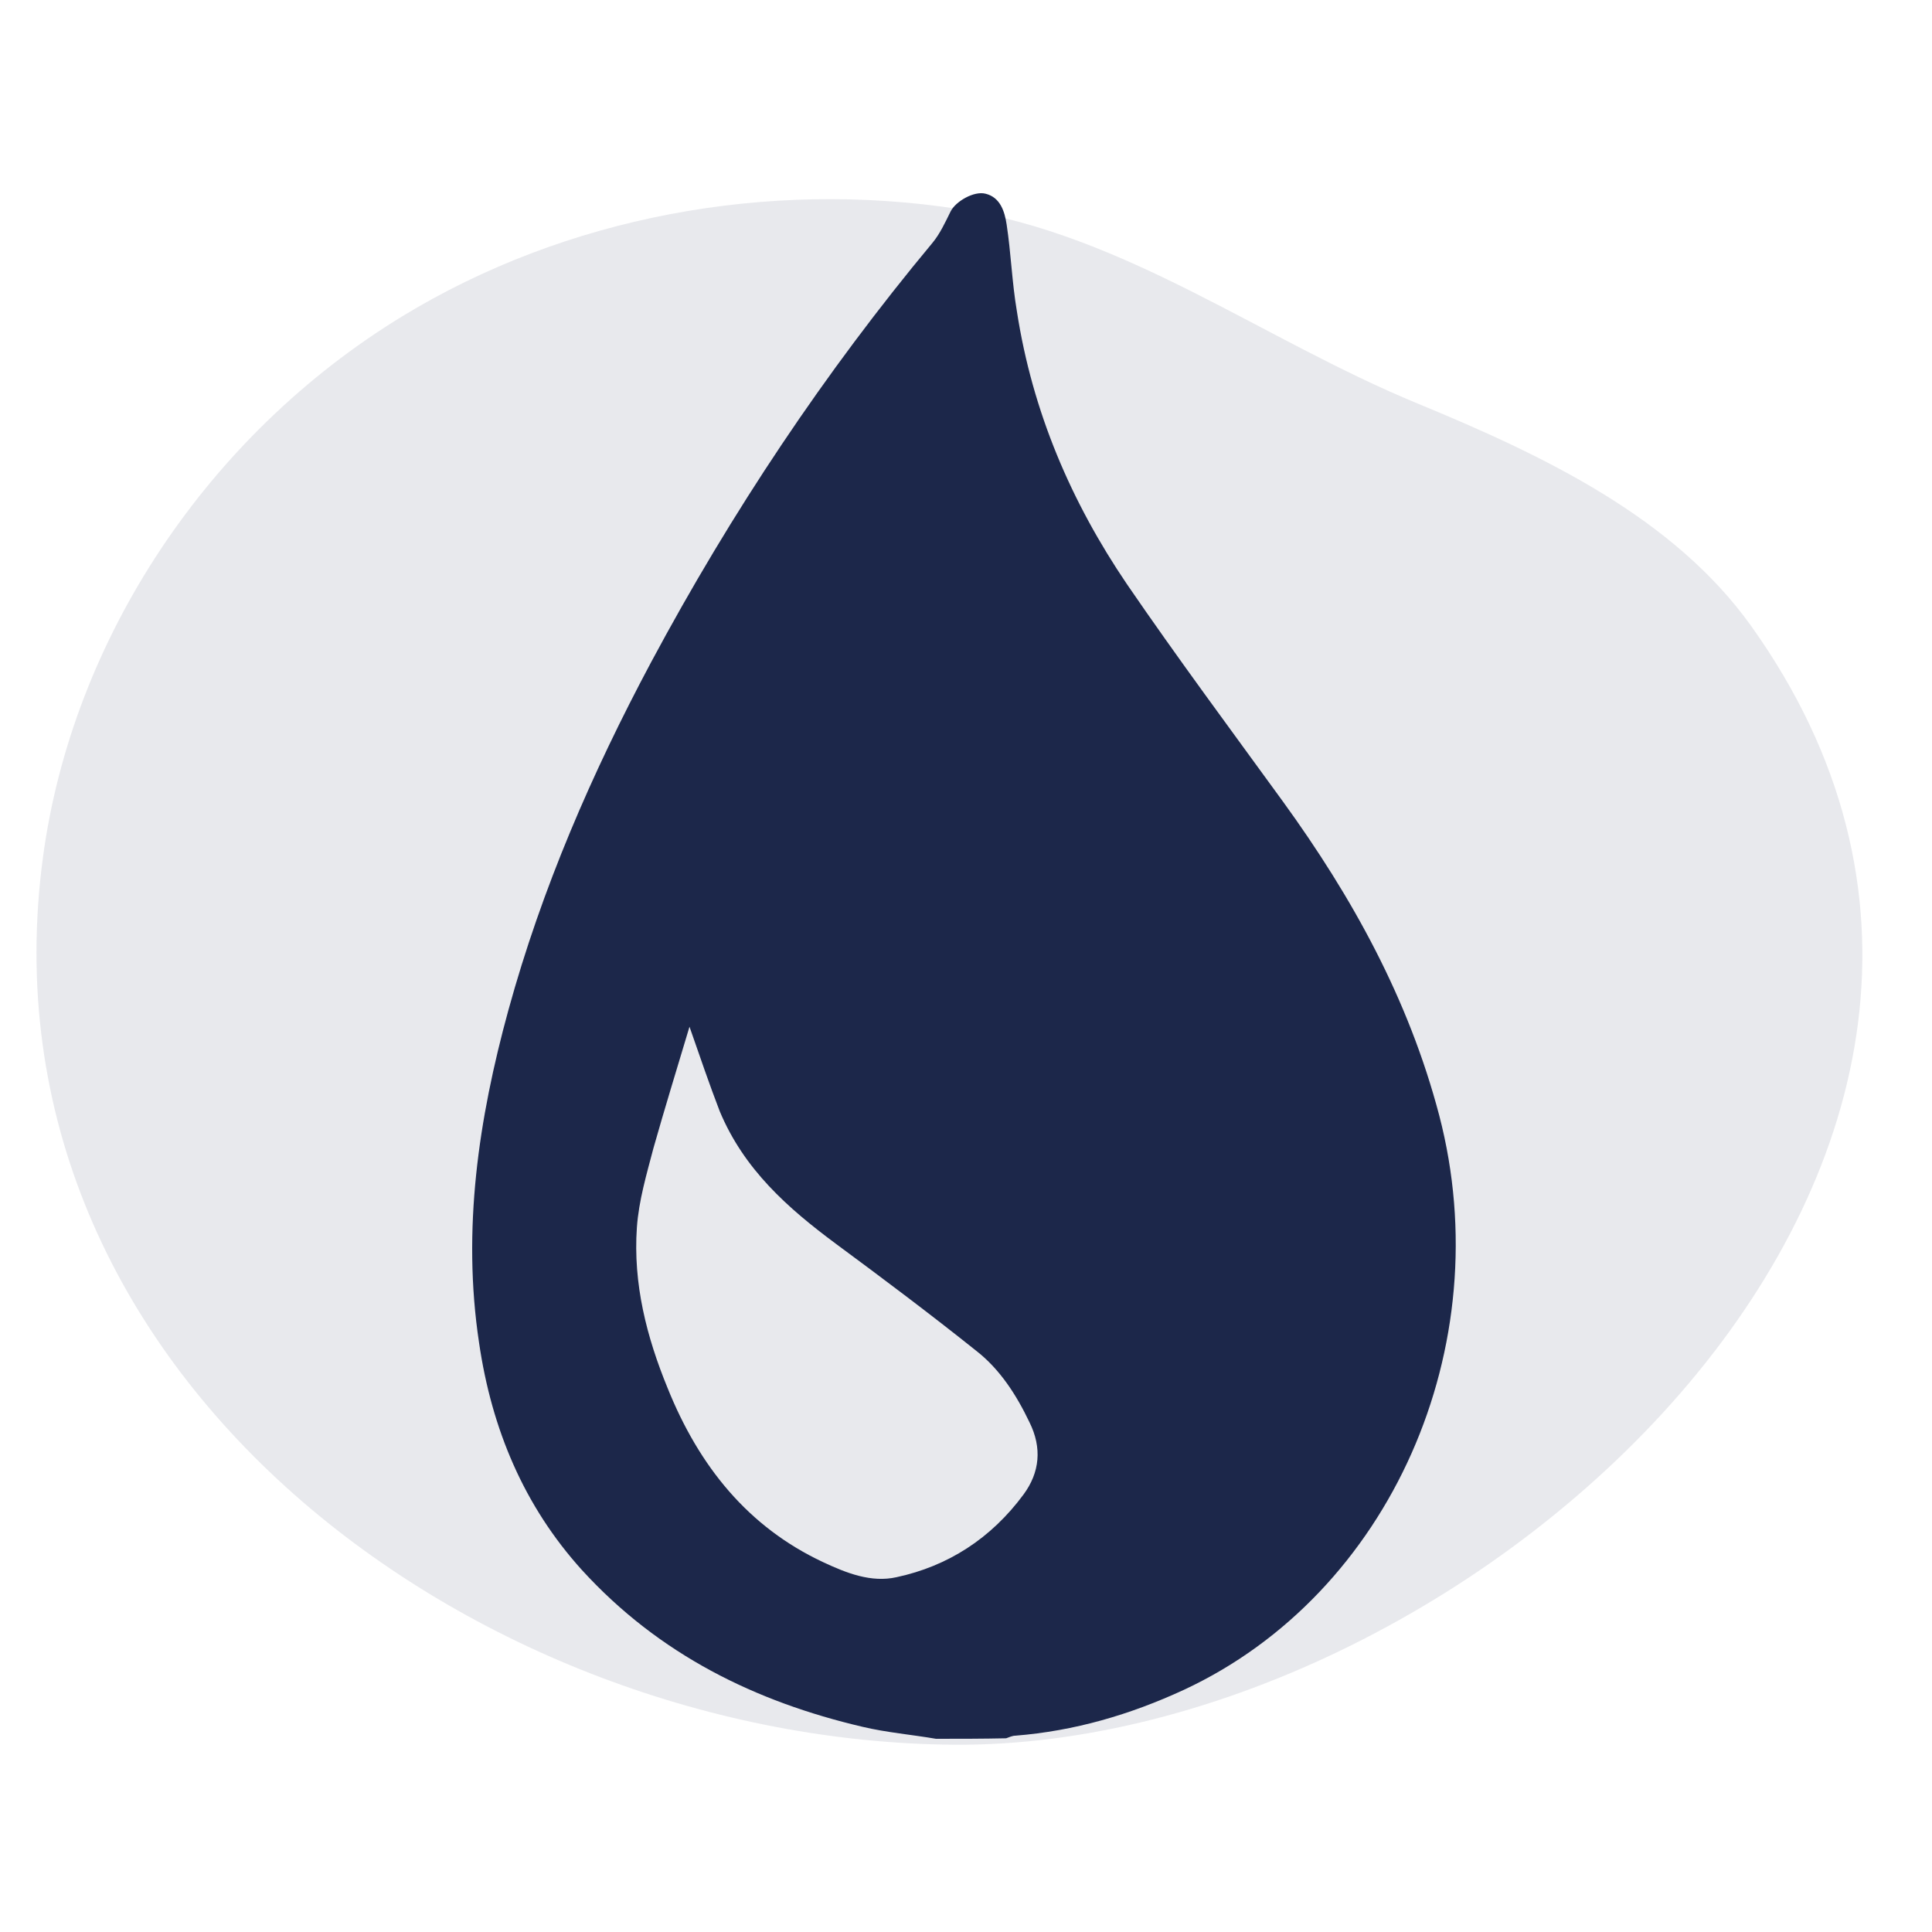
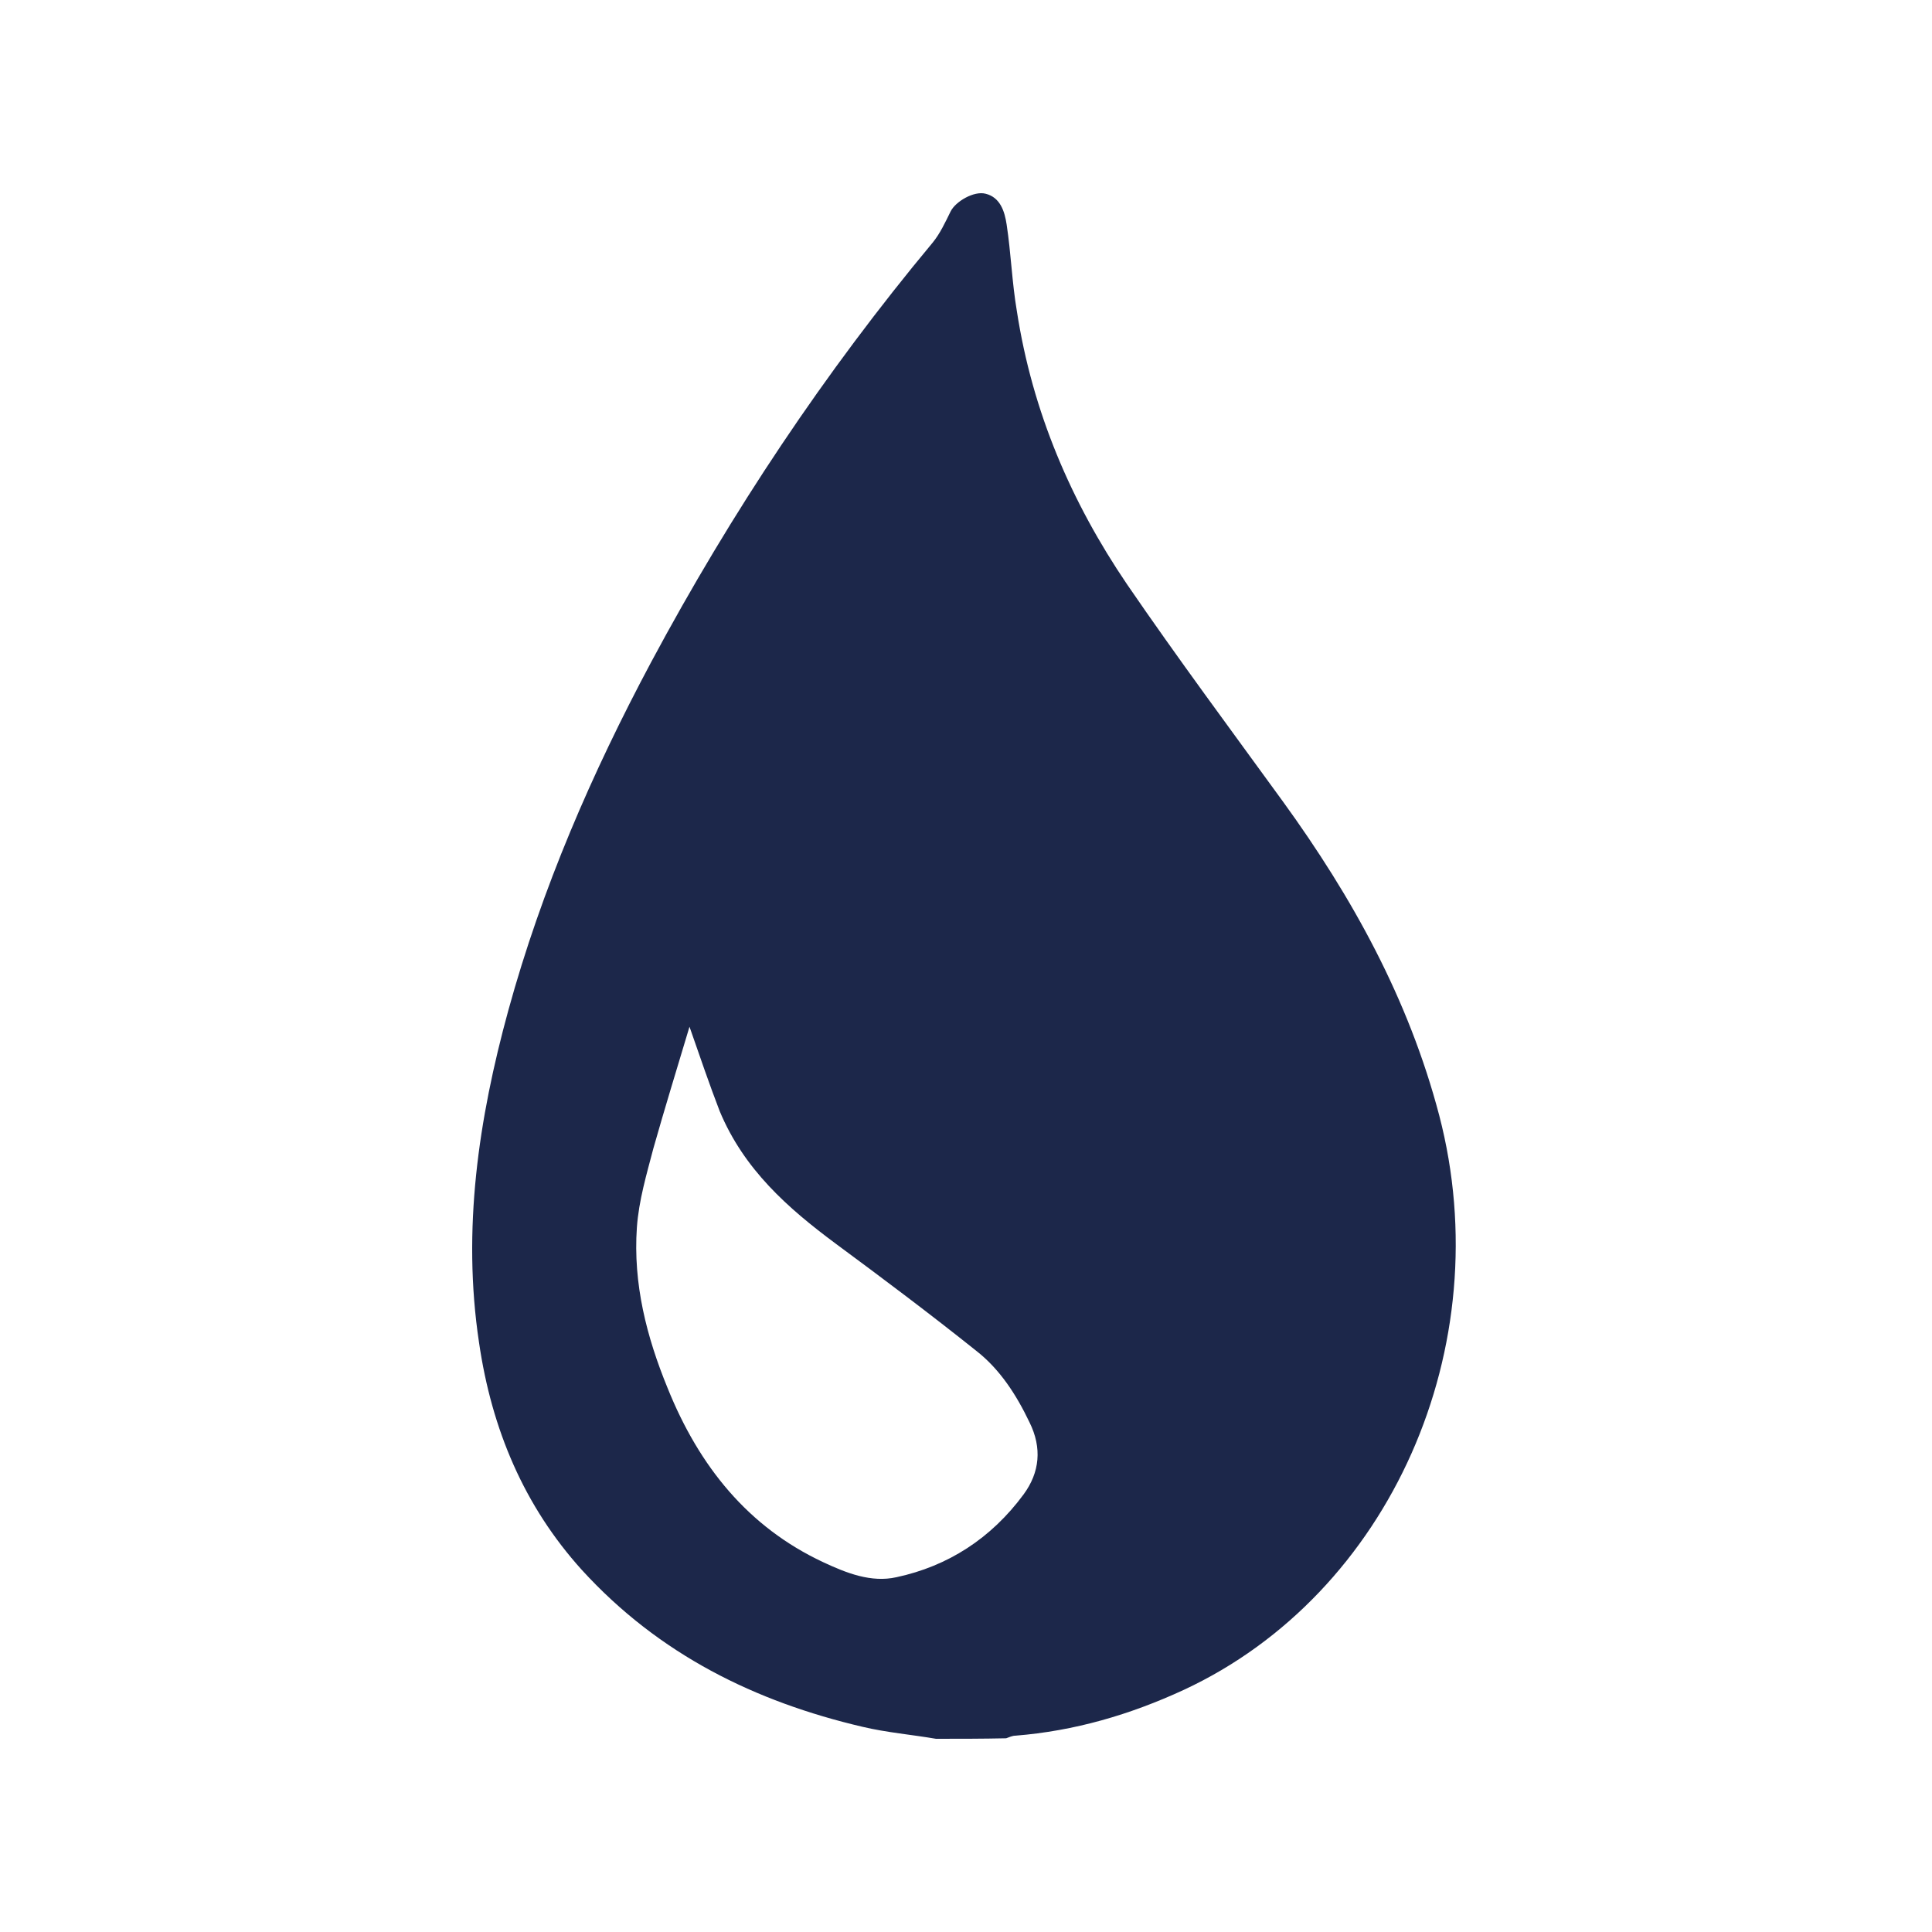
<svg xmlns="http://www.w3.org/2000/svg" width="60" height="60" viewBox="0 0 60 60" fill="none">
-   <path d="M12.482 9.83C6.447 13.514 2.247 19.839 1.335 26.616C-0.832 42.722 14.832 54.069 29.622 54.184C45.803 54.31 66.028 35.742 54.385 19.443C51.977 16.071 47.946 14.149 44.023 12.531C39.185 10.535 34.965 7.293 29.77 6.491C23.839 5.576 17.58 6.719 12.482 9.83Z" fill="#1C274A" fill-opacity="0.1" />
  <path d="M29.068 54C28.311 53.87 27.54 53.806 26.784 53.627C23.47 52.85 20.475 51.393 18.069 48.755C16.284 46.78 15.271 44.4 14.877 41.696C14.348 38.184 14.862 34.752 15.785 31.384C16.829 27.58 18.387 24.002 20.218 20.57C22.714 15.908 25.619 11.553 28.962 7.538C29.189 7.263 29.355 6.907 29.522 6.567C29.673 6.259 30.248 5.92 30.611 6.017C31.065 6.13 31.201 6.567 31.262 6.972C31.398 7.862 31.428 8.769 31.579 9.659C32.063 12.8 33.274 15.6 34.998 18.142C36.572 20.441 38.221 22.659 39.855 24.909C41.988 27.855 43.743 31.012 44.696 34.638C46.572 41.826 43.168 49.499 36.769 52.478C35.089 53.255 33.364 53.757 31.534 53.903C31.443 53.903 31.337 53.951 31.247 53.984C30.52 54 29.794 54 29.068 54ZM21.413 31.886C21.02 33.197 20.641 34.428 20.293 35.658C20.081 36.468 19.839 37.277 19.779 38.119C19.658 39.867 20.081 41.518 20.732 43.105C21.715 45.549 23.243 47.427 25.558 48.512C26.284 48.852 27.056 49.159 27.843 48.981C29.431 48.641 30.777 47.783 31.791 46.407C32.29 45.727 32.366 44.967 31.973 44.173C31.564 43.315 31.05 42.522 30.324 41.955C28.886 40.806 27.419 39.705 25.951 38.621C24.469 37.52 23.107 36.322 22.351 34.509C22.033 33.683 21.746 32.841 21.413 31.886Z" fill="#1C274A" />
</svg>